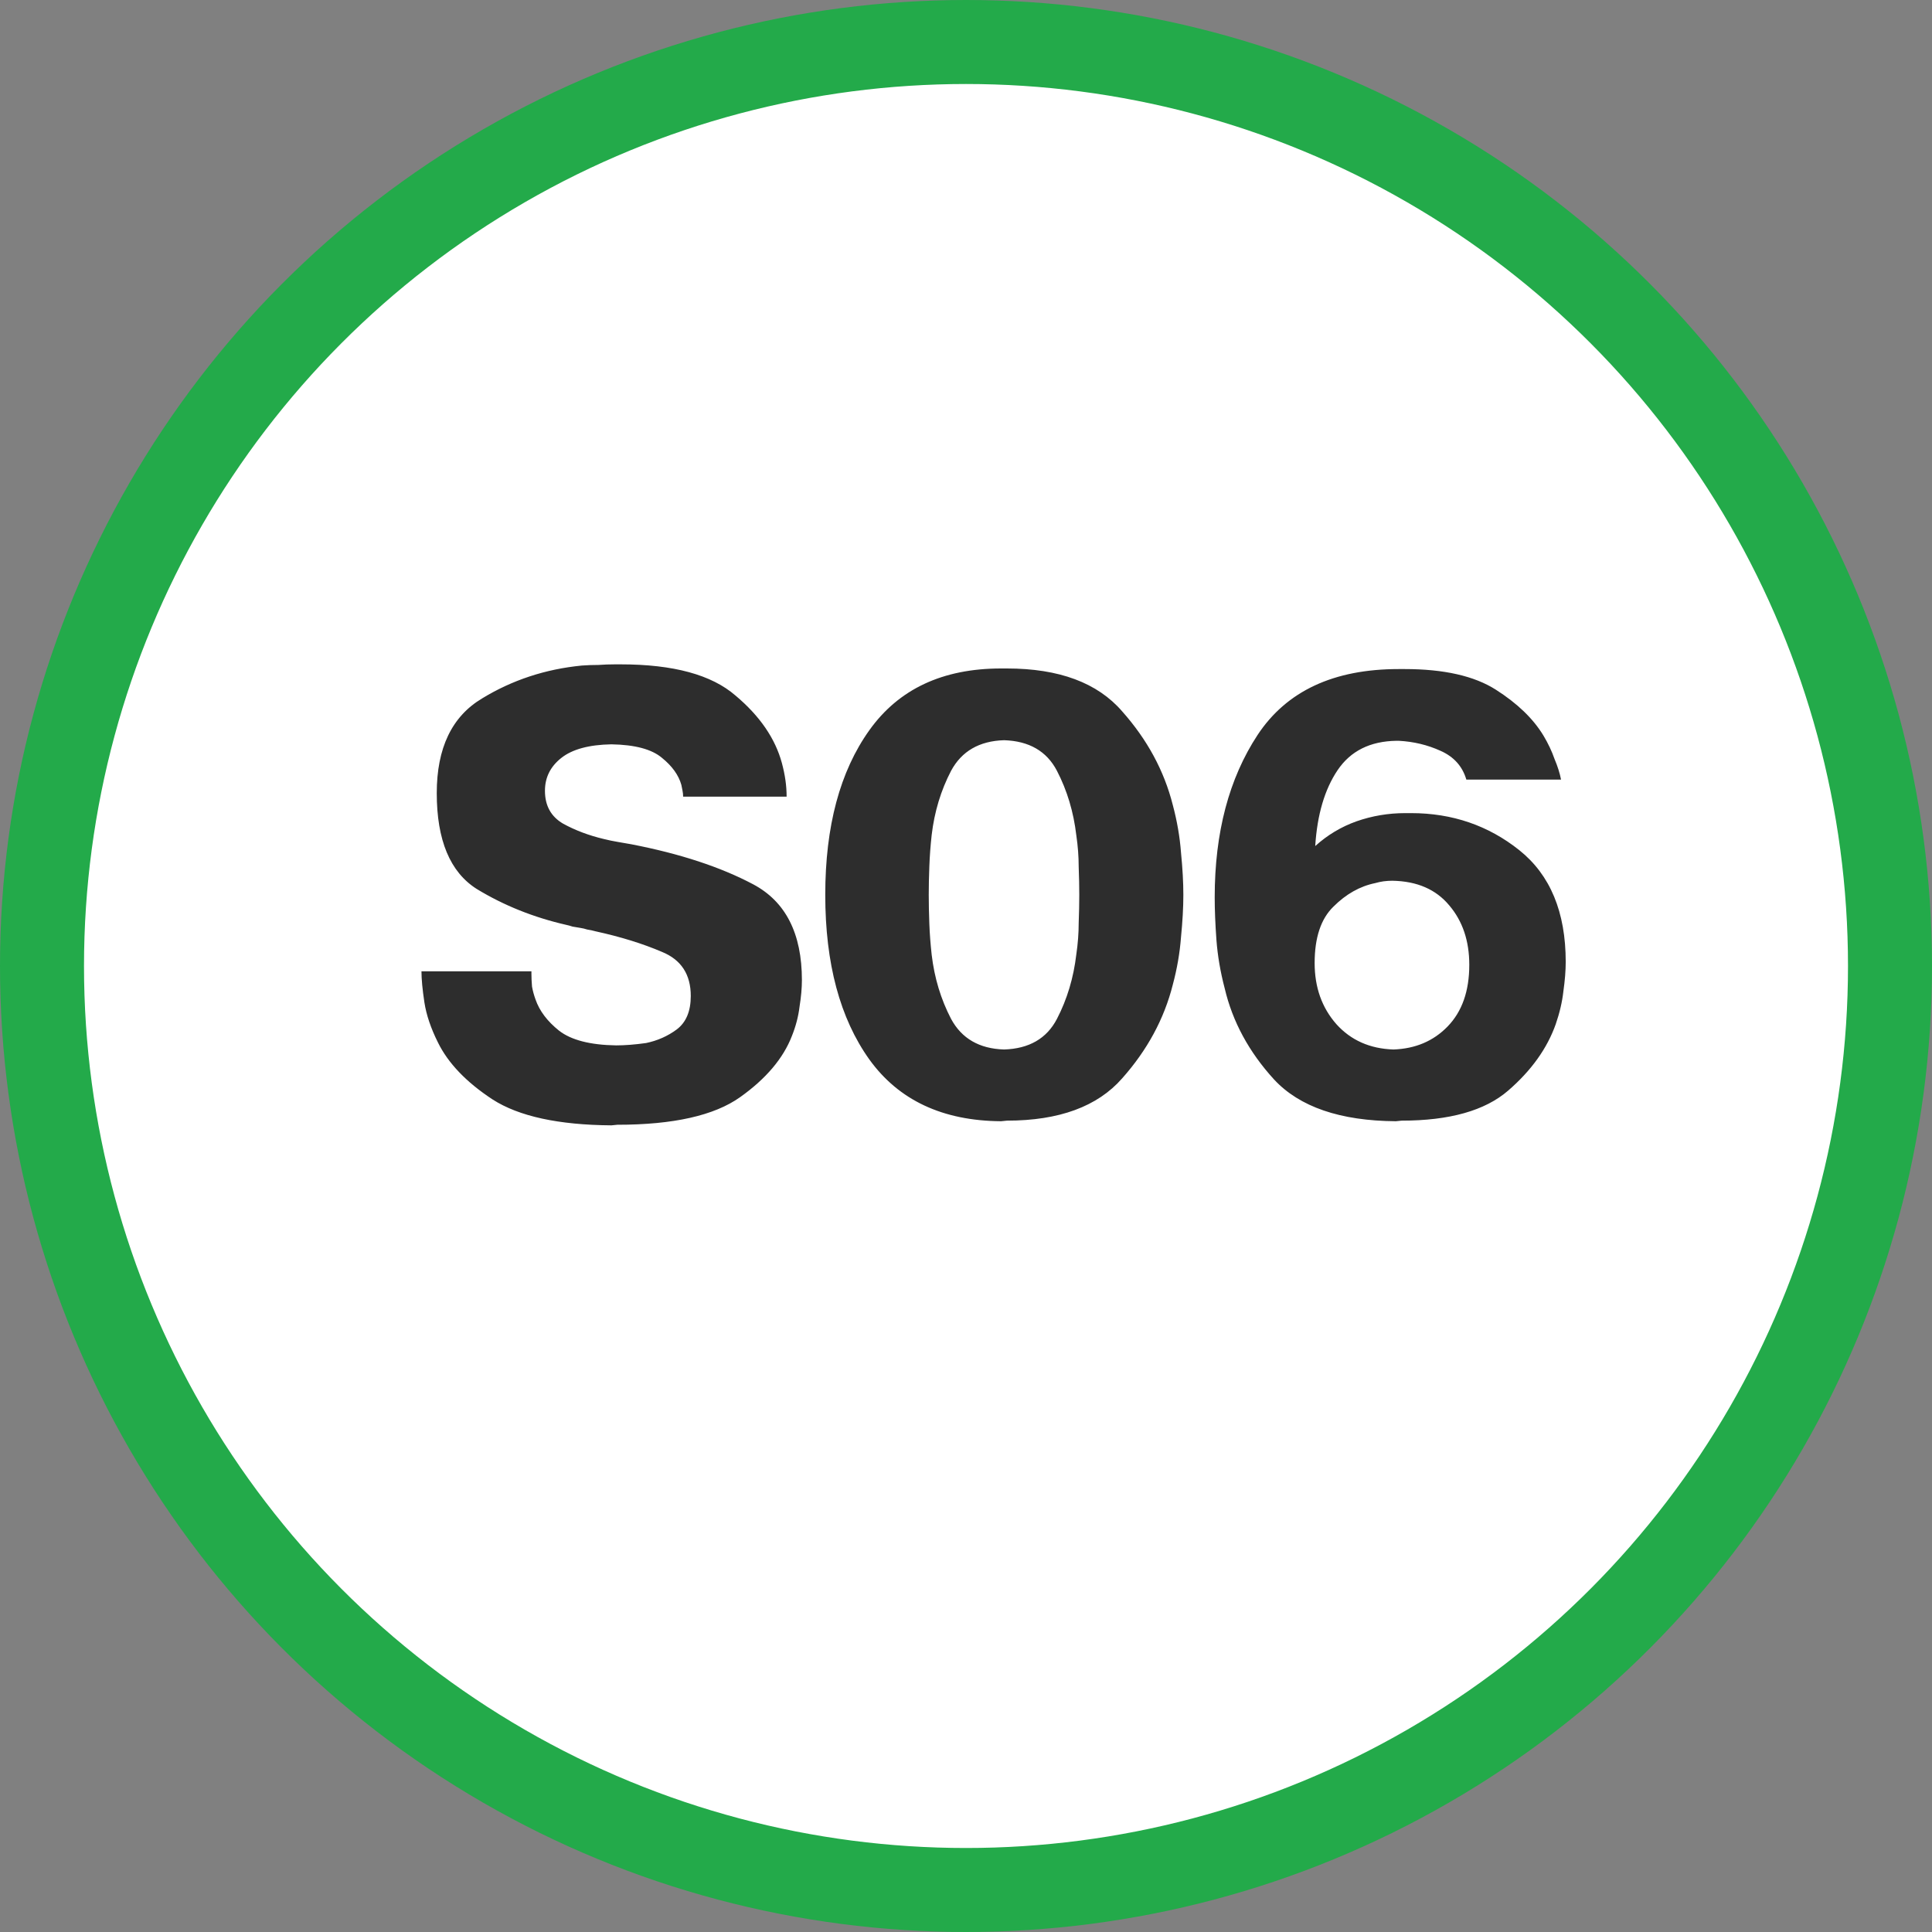
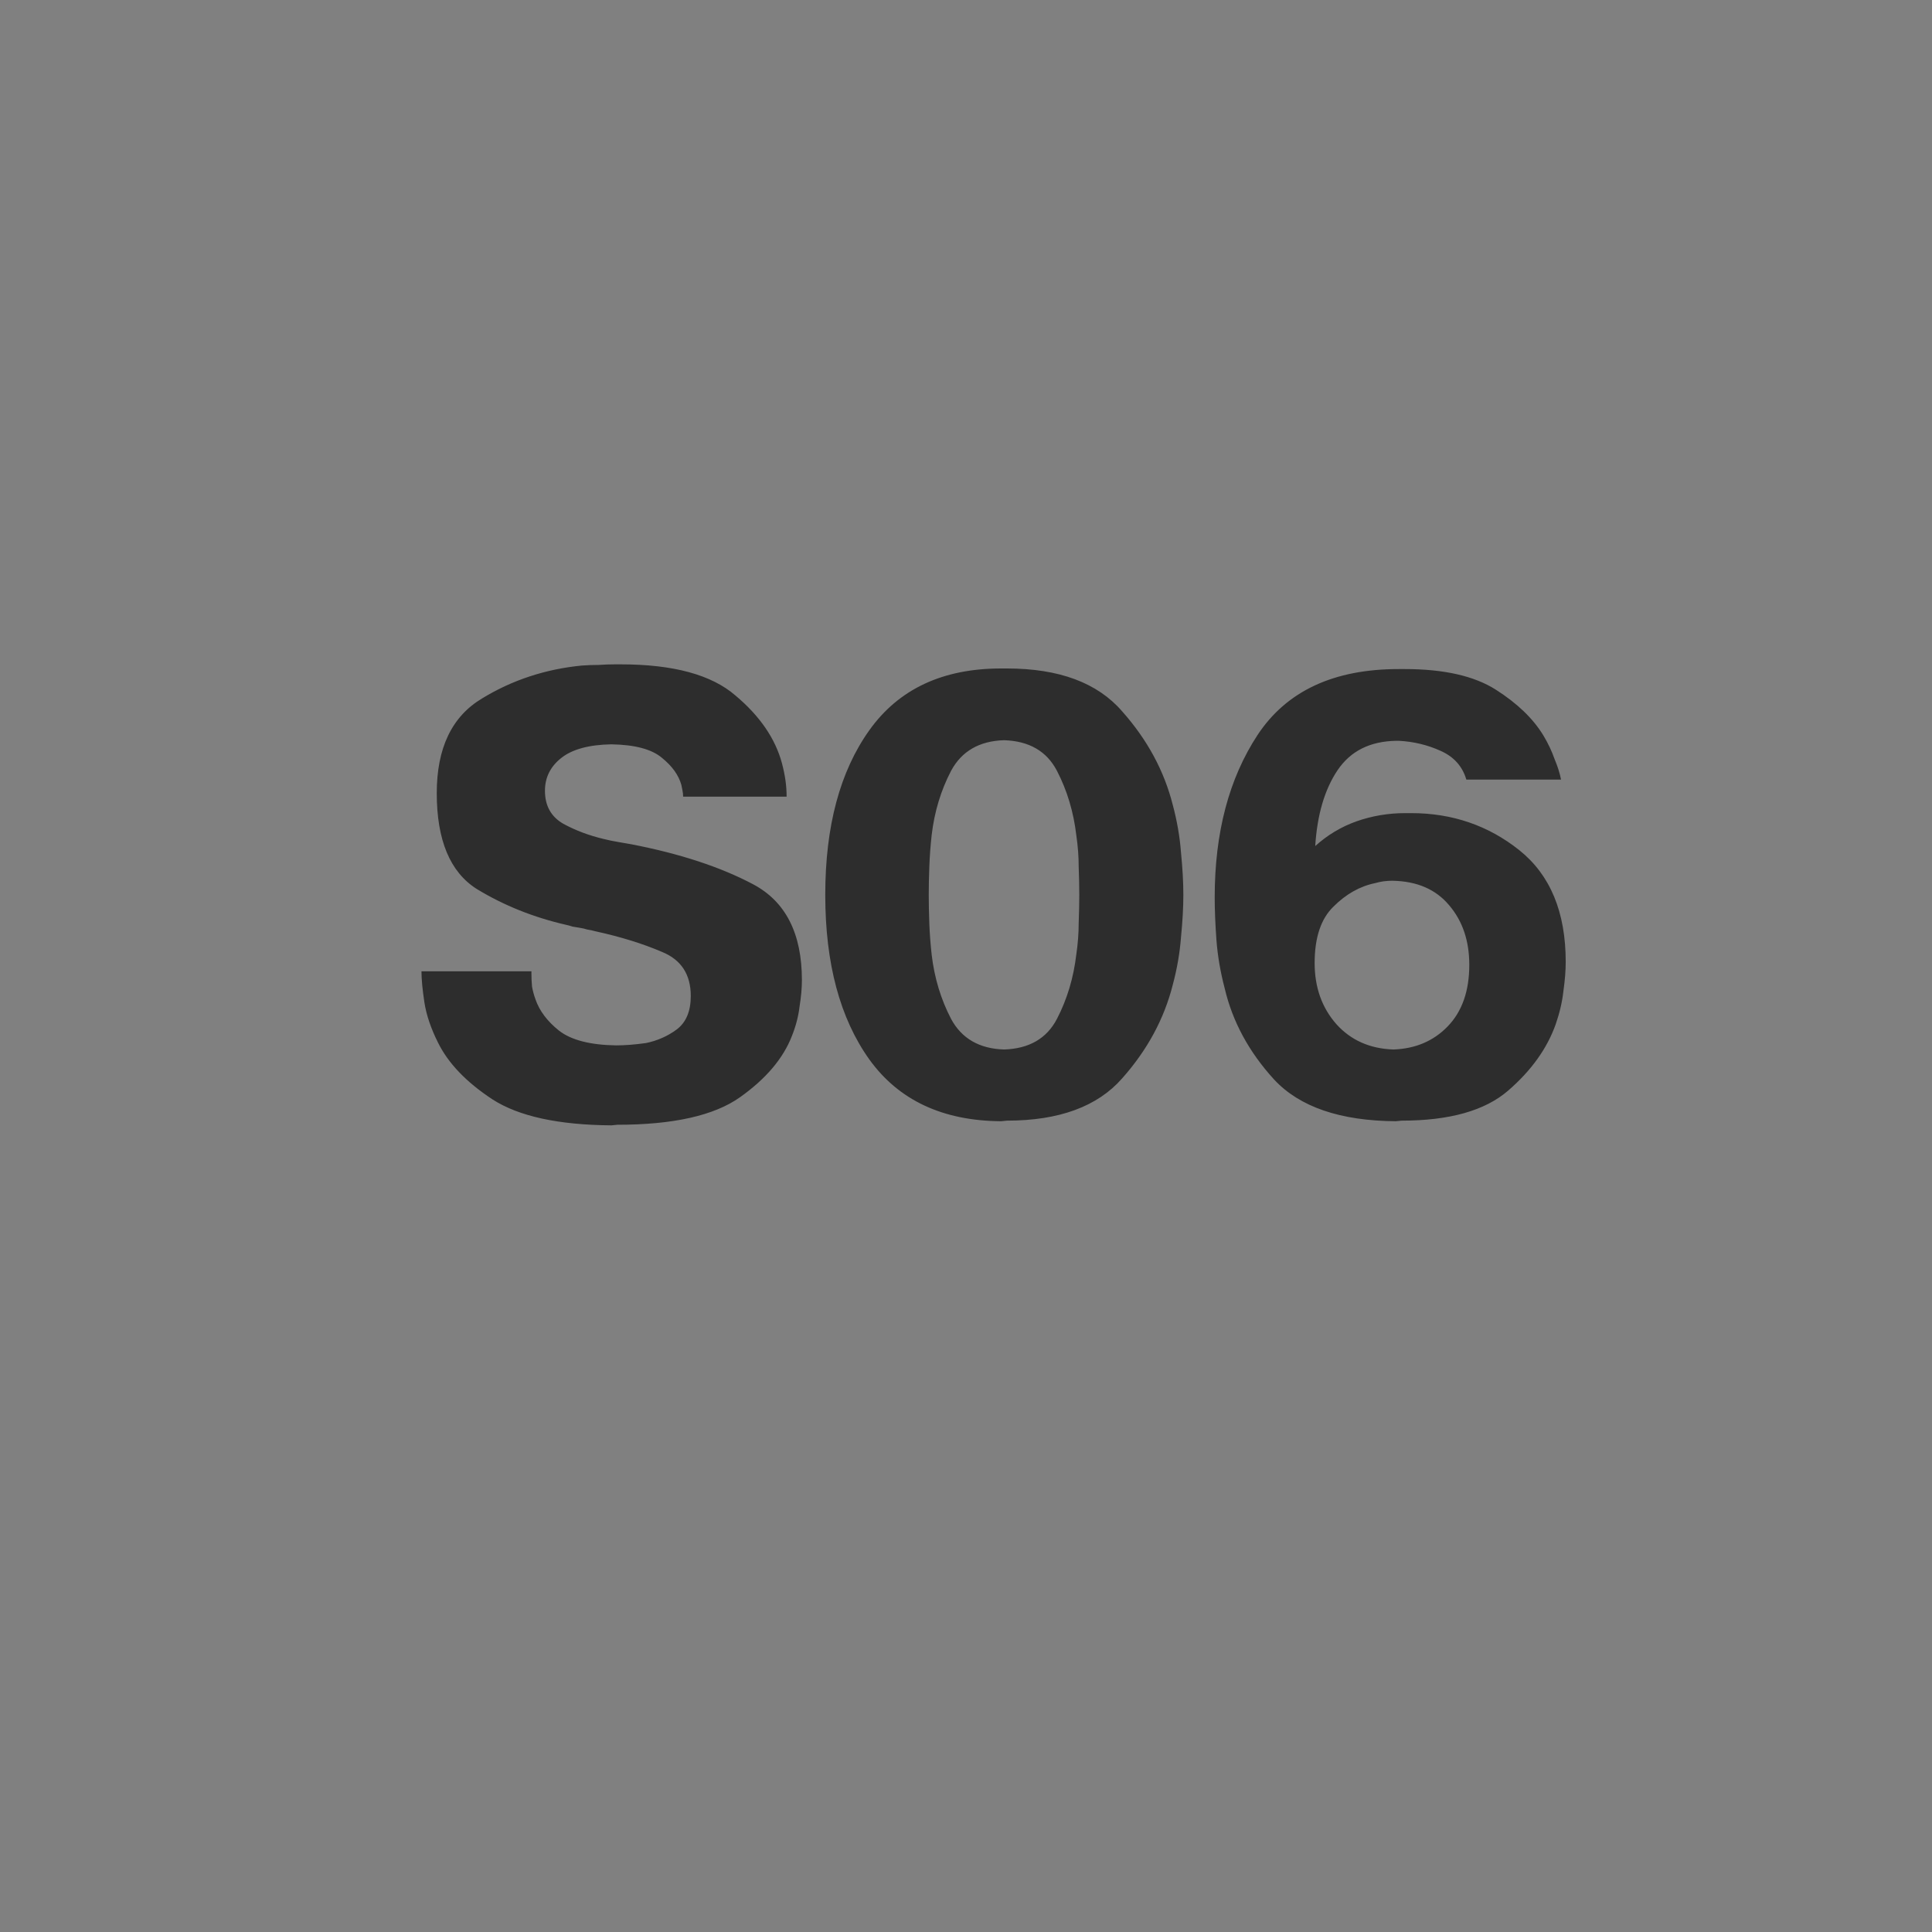
<svg xmlns="http://www.w3.org/2000/svg" width="92" height="92" viewBox="0 0 92 92" fill="none">
  <rect x="0" y="0" width="92" height="92" fill="#808080" stroke="none" />
-   <circle cx="46" cy="46" r="44" fill="white" stroke="#23AA4A" stroke-width="4" />
  <path d="M20.35 46.252H25.306V46.364C25.306 46.551 25.315 46.756 25.334 46.98C25.371 47.185 25.427 47.391 25.502 47.596C25.689 48.137 26.062 48.632 26.622 49.08C27.201 49.528 28.106 49.761 29.338 49.78C29.543 49.78 29.767 49.771 30.01 49.752C30.253 49.733 30.505 49.705 30.766 49.668C31.307 49.556 31.793 49.341 32.222 49.024C32.67 48.688 32.894 48.156 32.894 47.428C32.894 46.401 32.437 45.701 31.522 45.328C30.607 44.936 29.553 44.609 28.358 44.348C28.227 44.311 28.097 44.283 27.966 44.264C27.854 44.227 27.733 44.199 27.602 44.18C27.49 44.161 27.378 44.143 27.266 44.124C27.154 44.087 27.051 44.059 26.958 44.04C25.409 43.685 23.99 43.116 22.702 42.332C21.433 41.529 20.798 40.008 20.798 37.768C20.798 35.621 21.517 34.119 22.954 33.26C24.391 32.383 25.978 31.86 27.714 31.692C27.975 31.673 28.237 31.664 28.498 31.664C28.759 31.645 29.021 31.636 29.282 31.636H29.562C32.063 31.636 33.883 32.131 35.022 33.12C36.179 34.091 36.917 35.164 37.234 36.34C37.309 36.62 37.365 36.891 37.402 37.152C37.439 37.413 37.458 37.675 37.458 37.936H37.178H32.53C32.53 37.843 32.521 37.749 32.502 37.656C32.483 37.563 32.465 37.469 32.446 37.376C32.315 36.909 32.007 36.48 31.522 36.088C31.037 35.677 30.234 35.463 29.114 35.444C28.05 35.463 27.257 35.677 26.734 36.088C26.211 36.499 25.95 37.021 25.95 37.656C25.95 38.365 26.239 38.888 26.818 39.224C27.397 39.541 28.041 39.784 28.75 39.952C28.974 40.008 29.198 40.055 29.422 40.092C29.646 40.129 29.861 40.167 30.066 40.204C32.381 40.652 34.313 41.287 35.862 42.108C37.411 42.929 38.186 44.451 38.186 46.672C38.186 47.045 38.149 47.465 38.074 47.932C38.018 48.399 37.897 48.865 37.71 49.332C37.299 50.396 36.478 51.367 35.246 52.244C34.014 53.121 32.063 53.56 29.394 53.56L29.114 53.588C26.594 53.569 24.709 53.159 23.458 52.356C22.207 51.535 21.339 50.629 20.854 49.64C20.518 48.968 20.303 48.333 20.21 47.736C20.117 47.12 20.07 46.625 20.07 46.252H20.35ZM47.67 53.392C44.888 53.373 42.798 52.393 41.398 50.452C39.998 48.492 39.298 45.879 39.298 42.612C39.298 39.345 39.998 36.732 41.398 34.772C42.798 32.812 44.888 31.832 47.67 31.832H47.95C50.432 31.832 52.262 32.513 53.438 33.876C54.632 35.22 55.435 36.704 55.846 38.328C56.051 39.093 56.182 39.849 56.238 40.596C56.312 41.343 56.35 42.015 56.35 42.612C56.35 43.209 56.312 43.881 56.238 44.628C56.182 45.375 56.051 46.131 55.846 46.896C55.435 48.52 54.632 50.004 53.438 51.348C52.262 52.692 50.432 53.364 47.95 53.364L47.67 53.392ZM47.81 49.976C49.004 49.939 49.844 49.453 50.33 48.52C50.815 47.587 51.123 46.56 51.254 45.44C51.328 44.936 51.366 44.441 51.366 43.956C51.384 43.471 51.394 43.023 51.394 42.612C51.394 42.201 51.384 41.753 51.366 41.268C51.366 40.783 51.328 40.288 51.254 39.784C51.123 38.664 50.815 37.637 50.33 36.704C49.844 35.771 49.004 35.285 47.81 35.248C46.634 35.285 45.794 35.771 45.29 36.704C44.804 37.637 44.496 38.655 44.366 39.756C44.31 40.26 44.272 40.764 44.254 41.268C44.235 41.753 44.226 42.201 44.226 42.612C44.226 43.023 44.235 43.48 44.254 43.984C44.272 44.469 44.31 44.964 44.366 45.468C44.496 46.569 44.804 47.587 45.29 48.52C45.794 49.453 46.634 49.939 47.81 49.976ZM74.055 37.124H69.826C69.64 36.489 69.229 36.032 68.594 35.752C67.978 35.472 67.316 35.313 66.606 35.276C66.588 35.276 66.569 35.276 66.55 35.276C66.532 35.276 66.513 35.276 66.495 35.276C65.244 35.295 64.311 35.761 63.694 36.676C63.078 37.591 62.724 38.795 62.63 40.288C63.209 39.765 63.862 39.373 64.591 39.112C65.337 38.851 66.112 38.72 66.915 38.72H67.195C69.154 38.72 70.872 39.308 72.347 40.484C73.821 41.66 74.558 43.433 74.558 45.804C74.558 46.215 74.521 46.681 74.447 47.204C74.391 47.708 74.269 48.231 74.082 48.772C73.672 49.929 72.916 50.984 71.814 51.936C70.713 52.888 69.024 53.364 66.746 53.364L66.466 53.392C63.816 53.373 61.884 52.711 60.67 51.404C59.476 50.097 58.692 48.651 58.319 47.064C58.113 46.28 57.983 45.515 57.926 44.768C57.87 44.003 57.843 43.321 57.843 42.724C57.843 39.644 58.524 37.068 59.886 34.996C61.268 32.905 63.508 31.86 66.606 31.86H66.886C68.753 31.86 70.2 32.187 71.227 32.84C72.253 33.493 73.009 34.221 73.495 35.024C73.719 35.397 73.896 35.771 74.026 36.144C74.176 36.499 74.278 36.825 74.335 37.124H74.055ZM62.602 45.86C62.602 47.017 62.948 47.988 63.639 48.772C64.329 49.537 65.234 49.939 66.355 49.976C67.4 49.939 68.258 49.575 68.93 48.884C69.621 48.175 69.966 47.195 69.966 45.944C69.966 44.805 69.649 43.863 69.014 43.116C68.38 42.351 67.475 41.959 66.299 41.94C66.168 41.94 66.028 41.949 65.879 41.968C65.748 41.987 65.617 42.015 65.487 42.052C64.758 42.201 64.096 42.575 63.498 43.172C62.901 43.751 62.602 44.647 62.602 45.86Z" fill="#2D2D2D" />
</svg>